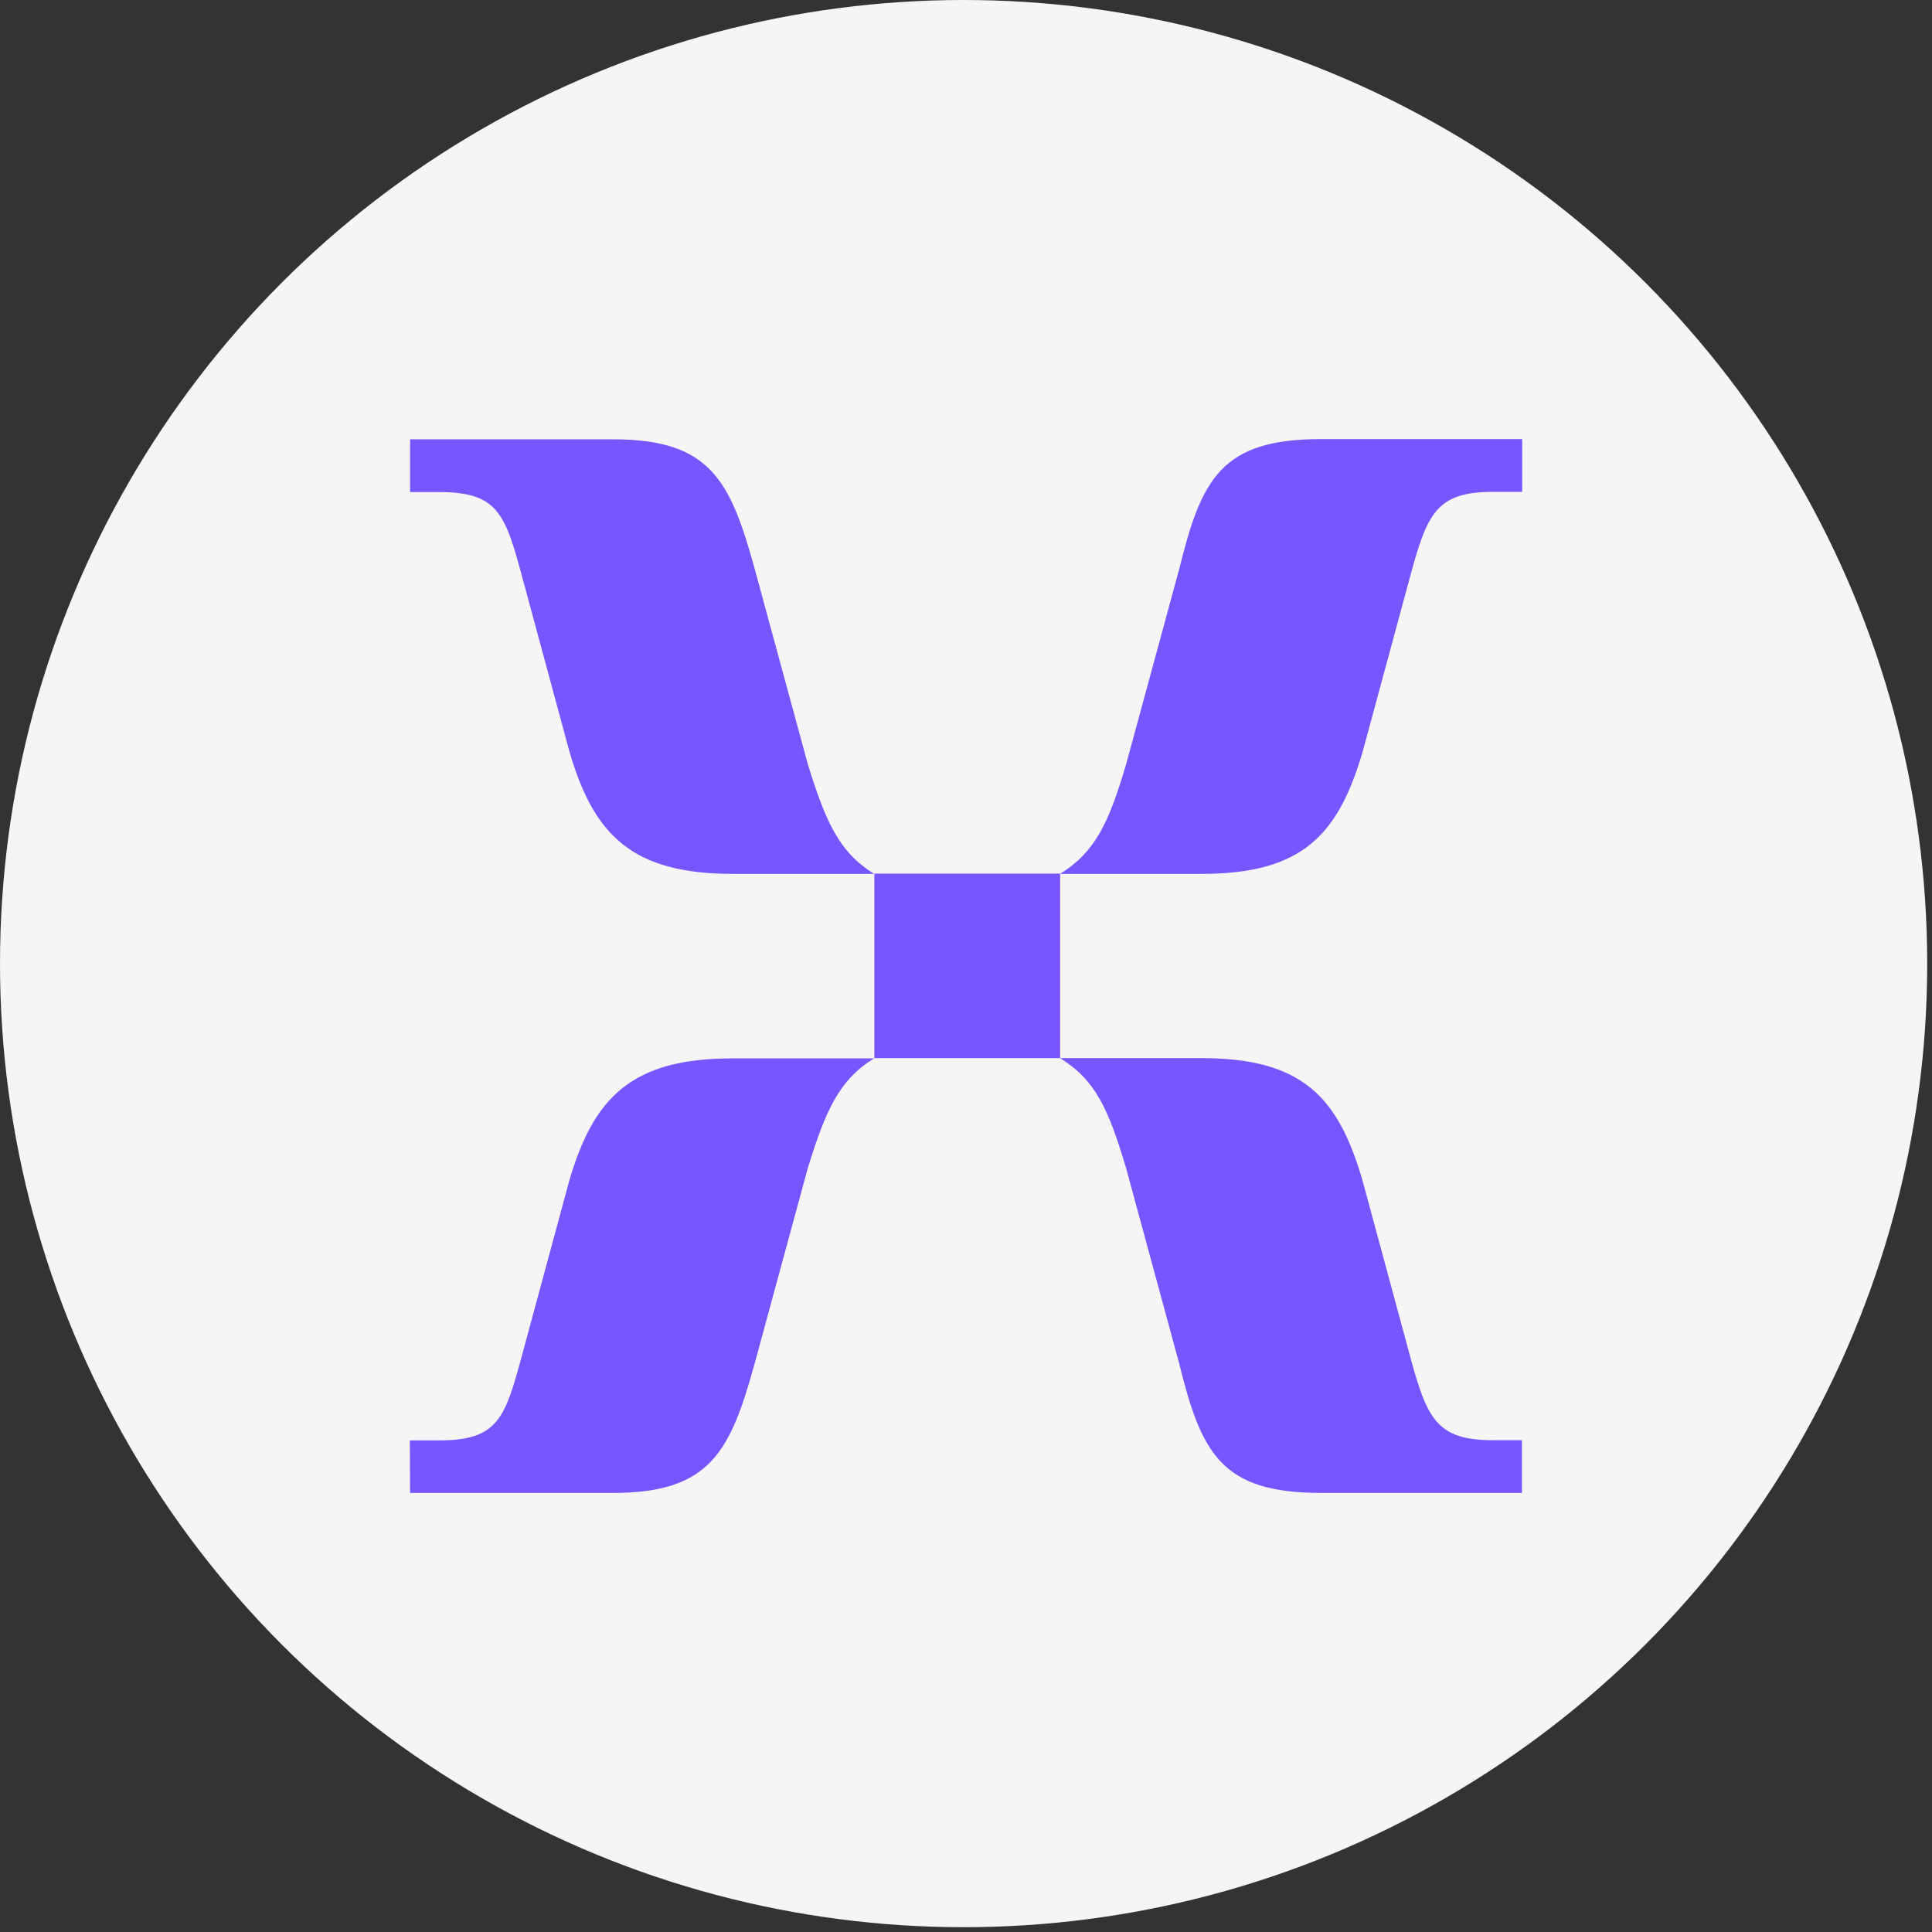
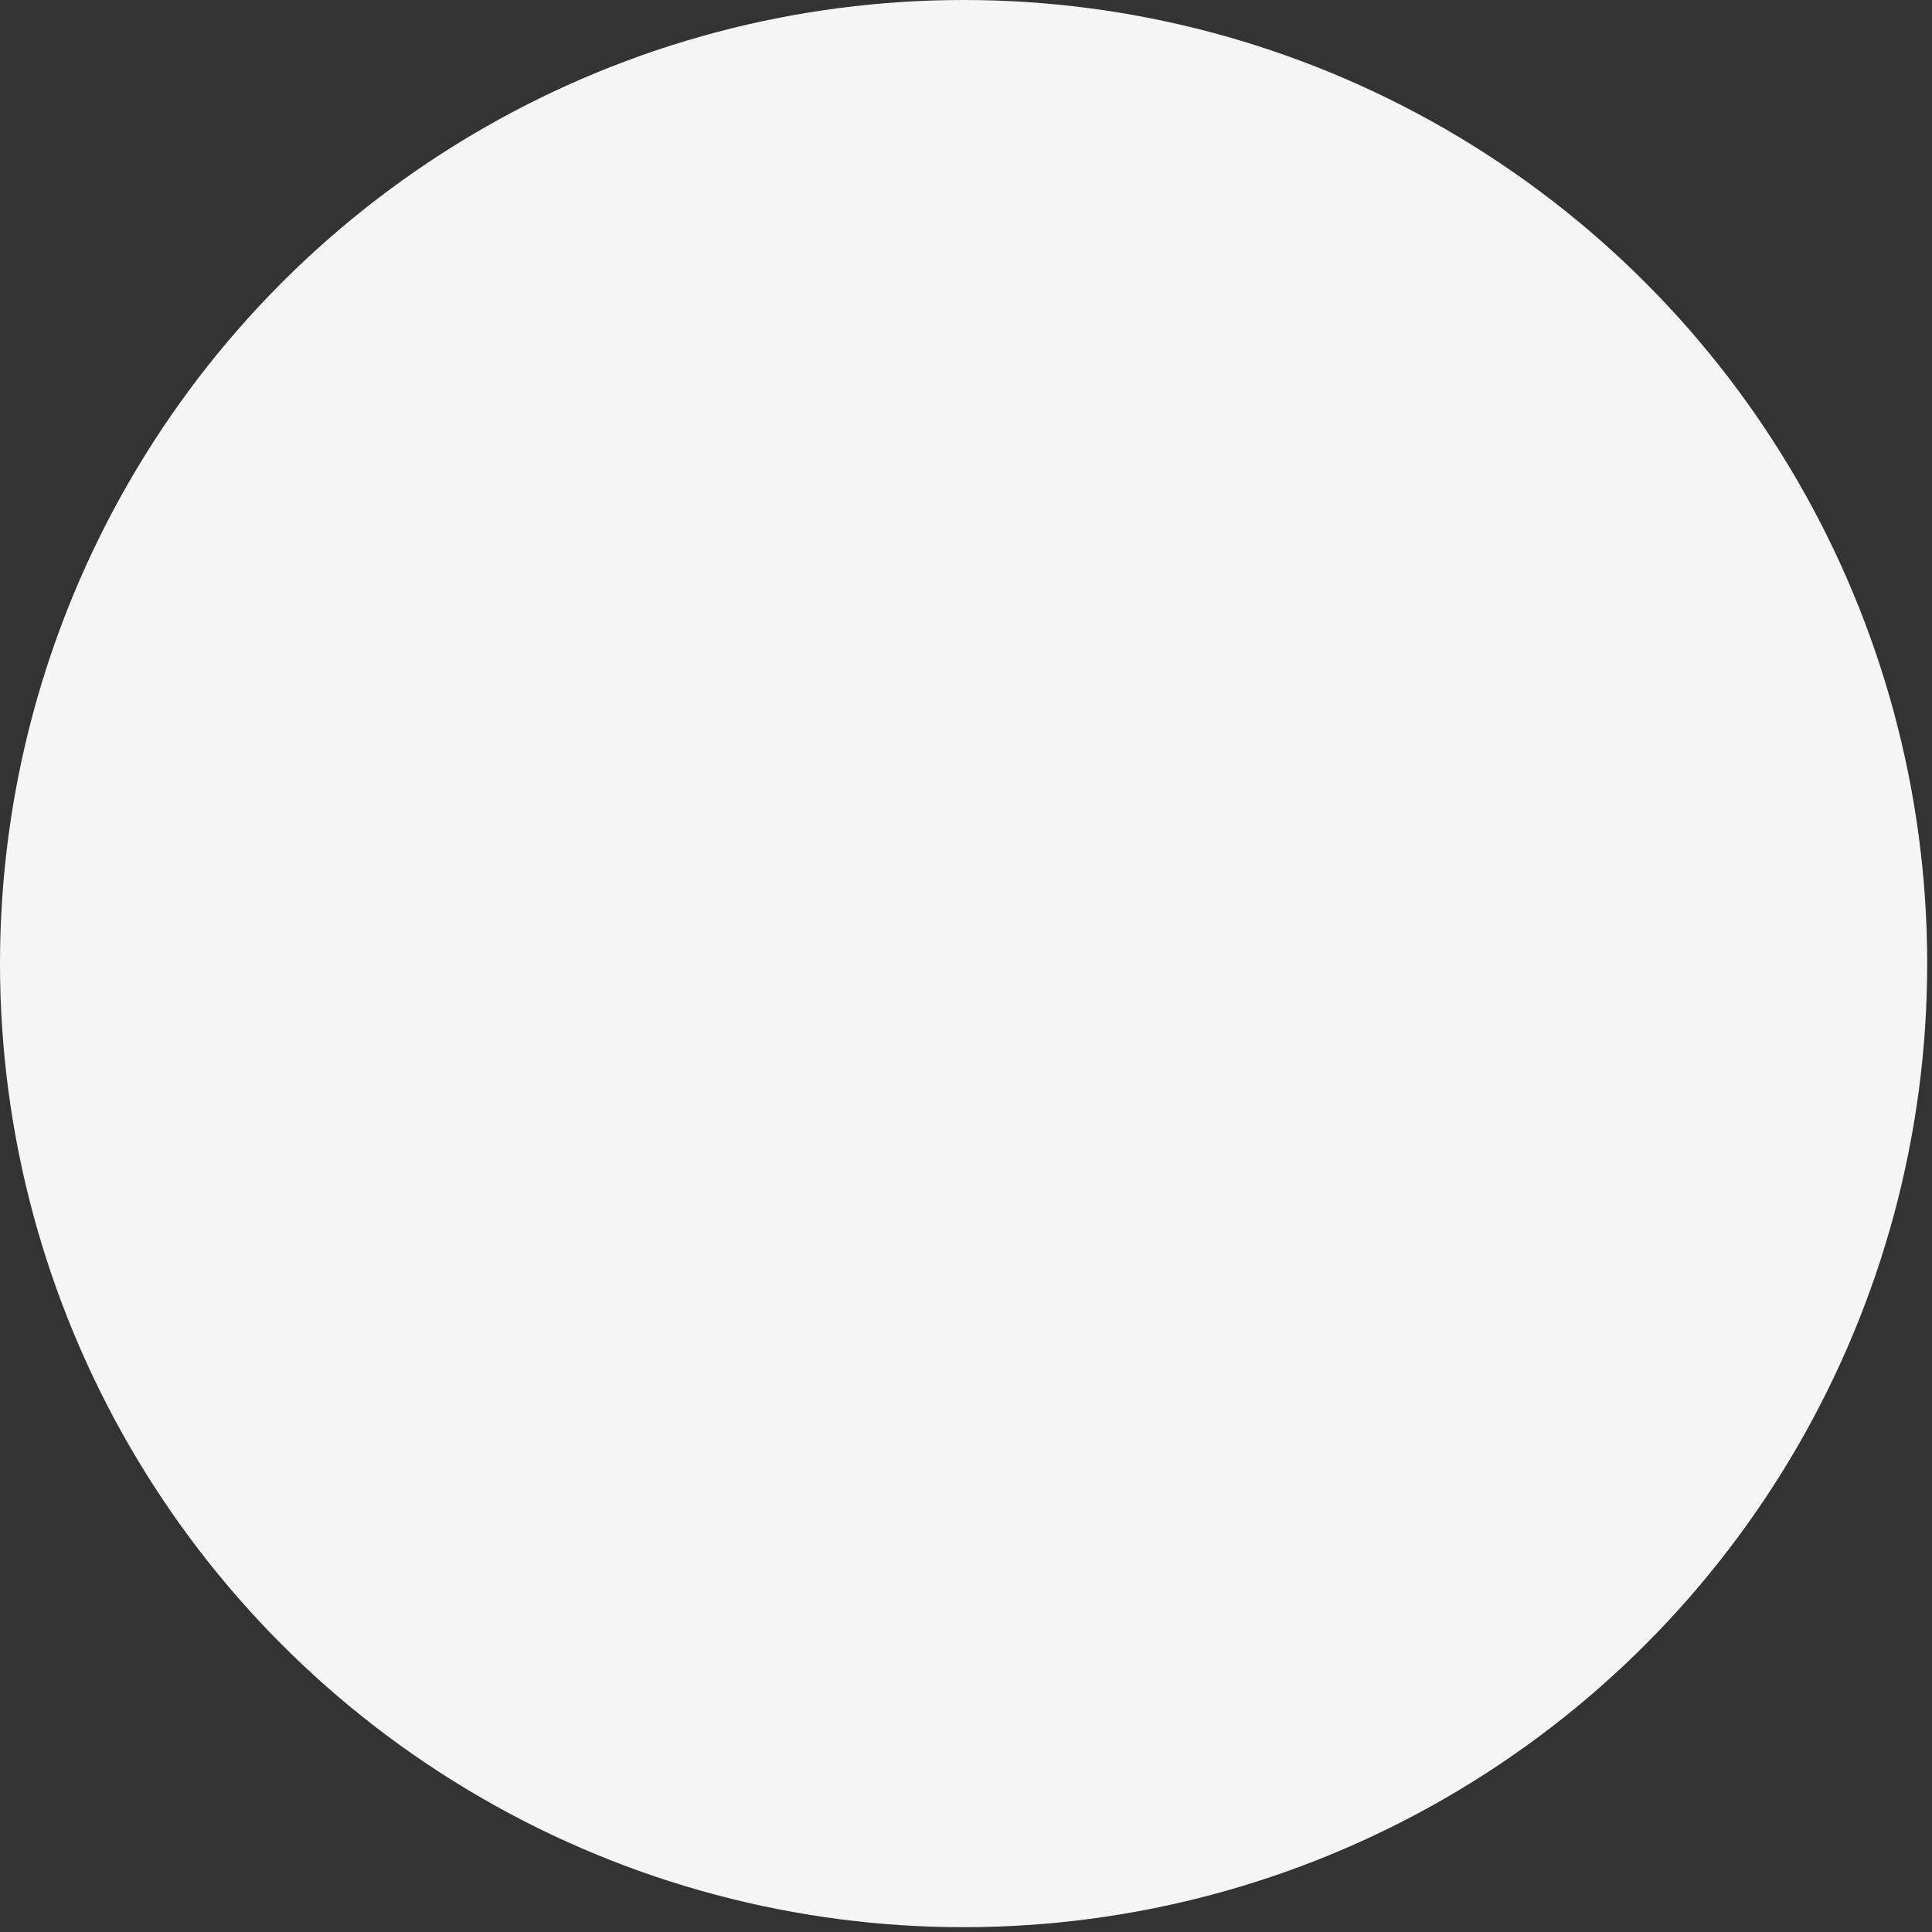
<svg xmlns="http://www.w3.org/2000/svg" width="66" height="66" viewBox="0 0 66 66" fill="none">
  <rect x="0" y="0" width="66" height="66" fill="#333333" stroke="none" />
  <circle cx="32.918" cy="32.918" r="32.918" fill="#F5F5F5" />
  <g clip-path="url(#clip0_4709_25)">
-     <path d="M25.031 29.853H29.861C28.652 29.101 28.2 28.052 27.596 26.106L25.781 19.432C24.954 16.429 24.273 15.008 20.951 15.008H14.008V16.809H14.995C17.031 16.809 17.261 17.562 17.866 19.812L19.45 25.665C20.277 28.508 21.571 29.853 25.031 29.853ZM36.215 29.853H41.045C44.521 29.853 45.723 28.5 46.557 25.657L48.142 19.804C48.747 17.554 49.045 16.802 51.013 16.802H52V15H45.126C41.727 15 41.045 16.353 40.288 19.424L38.473 26.098C37.876 28.12 37.417 29.101 36.215 29.853ZM29.869 36.147H36.215V29.845H29.869V36.147ZM14.008 51H20.951C24.273 51 24.954 49.571 25.781 46.576L27.596 39.902C28.2 37.956 28.652 36.9 29.861 36.155H25.031C21.556 36.155 20.27 37.508 19.443 40.35L17.858 46.203C17.253 48.453 17.031 49.206 14.988 49.206H14L14.008 51ZM45.118 51H51.992V49.199H51.005C49.045 49.199 48.739 48.446 48.134 46.196L46.55 40.343C45.723 37.492 44.513 36.147 41.038 36.147H36.215C37.425 36.9 37.861 37.873 38.466 39.894L40.28 46.568C41.038 49.647 41.719 51 45.118 51Z" fill="#7856FF" />
-   </g>
+     </g>
  <defs>
    <clipPath id="clip0_4709_25">
      <rect width="38" height="36" fill="white" transform="translate(14 15)" />
    </clipPath>
  </defs>
</svg>